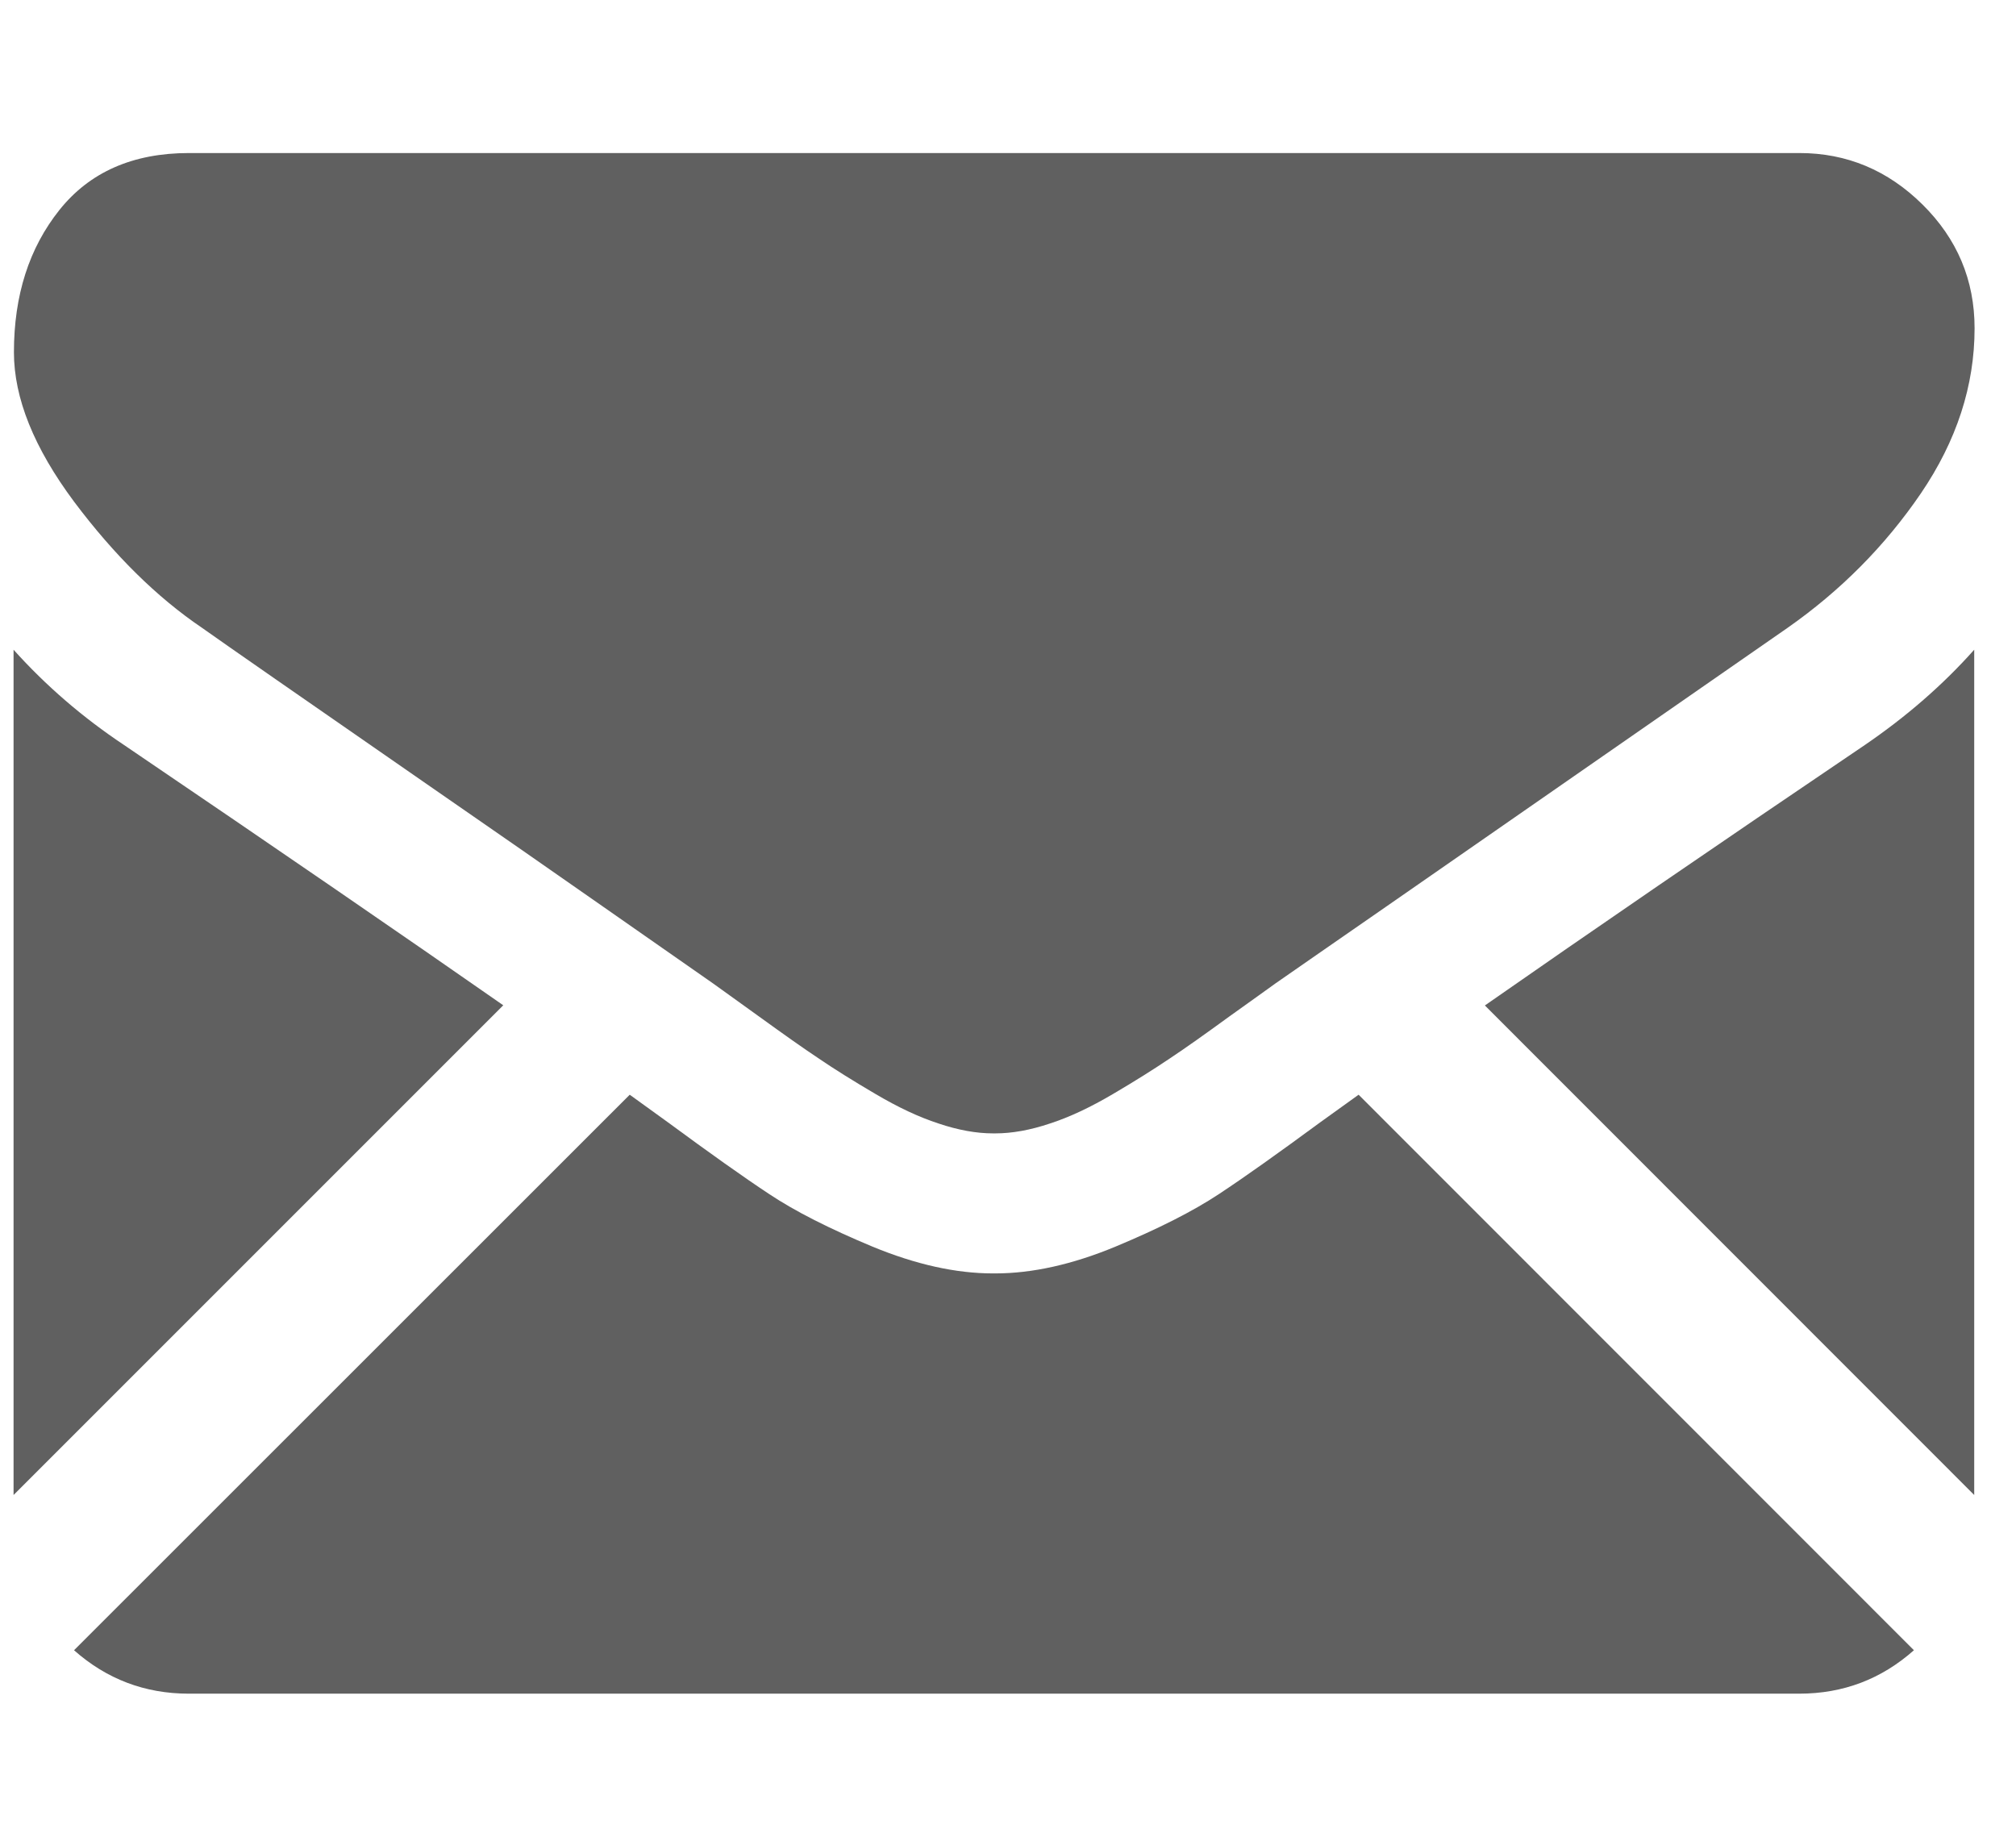
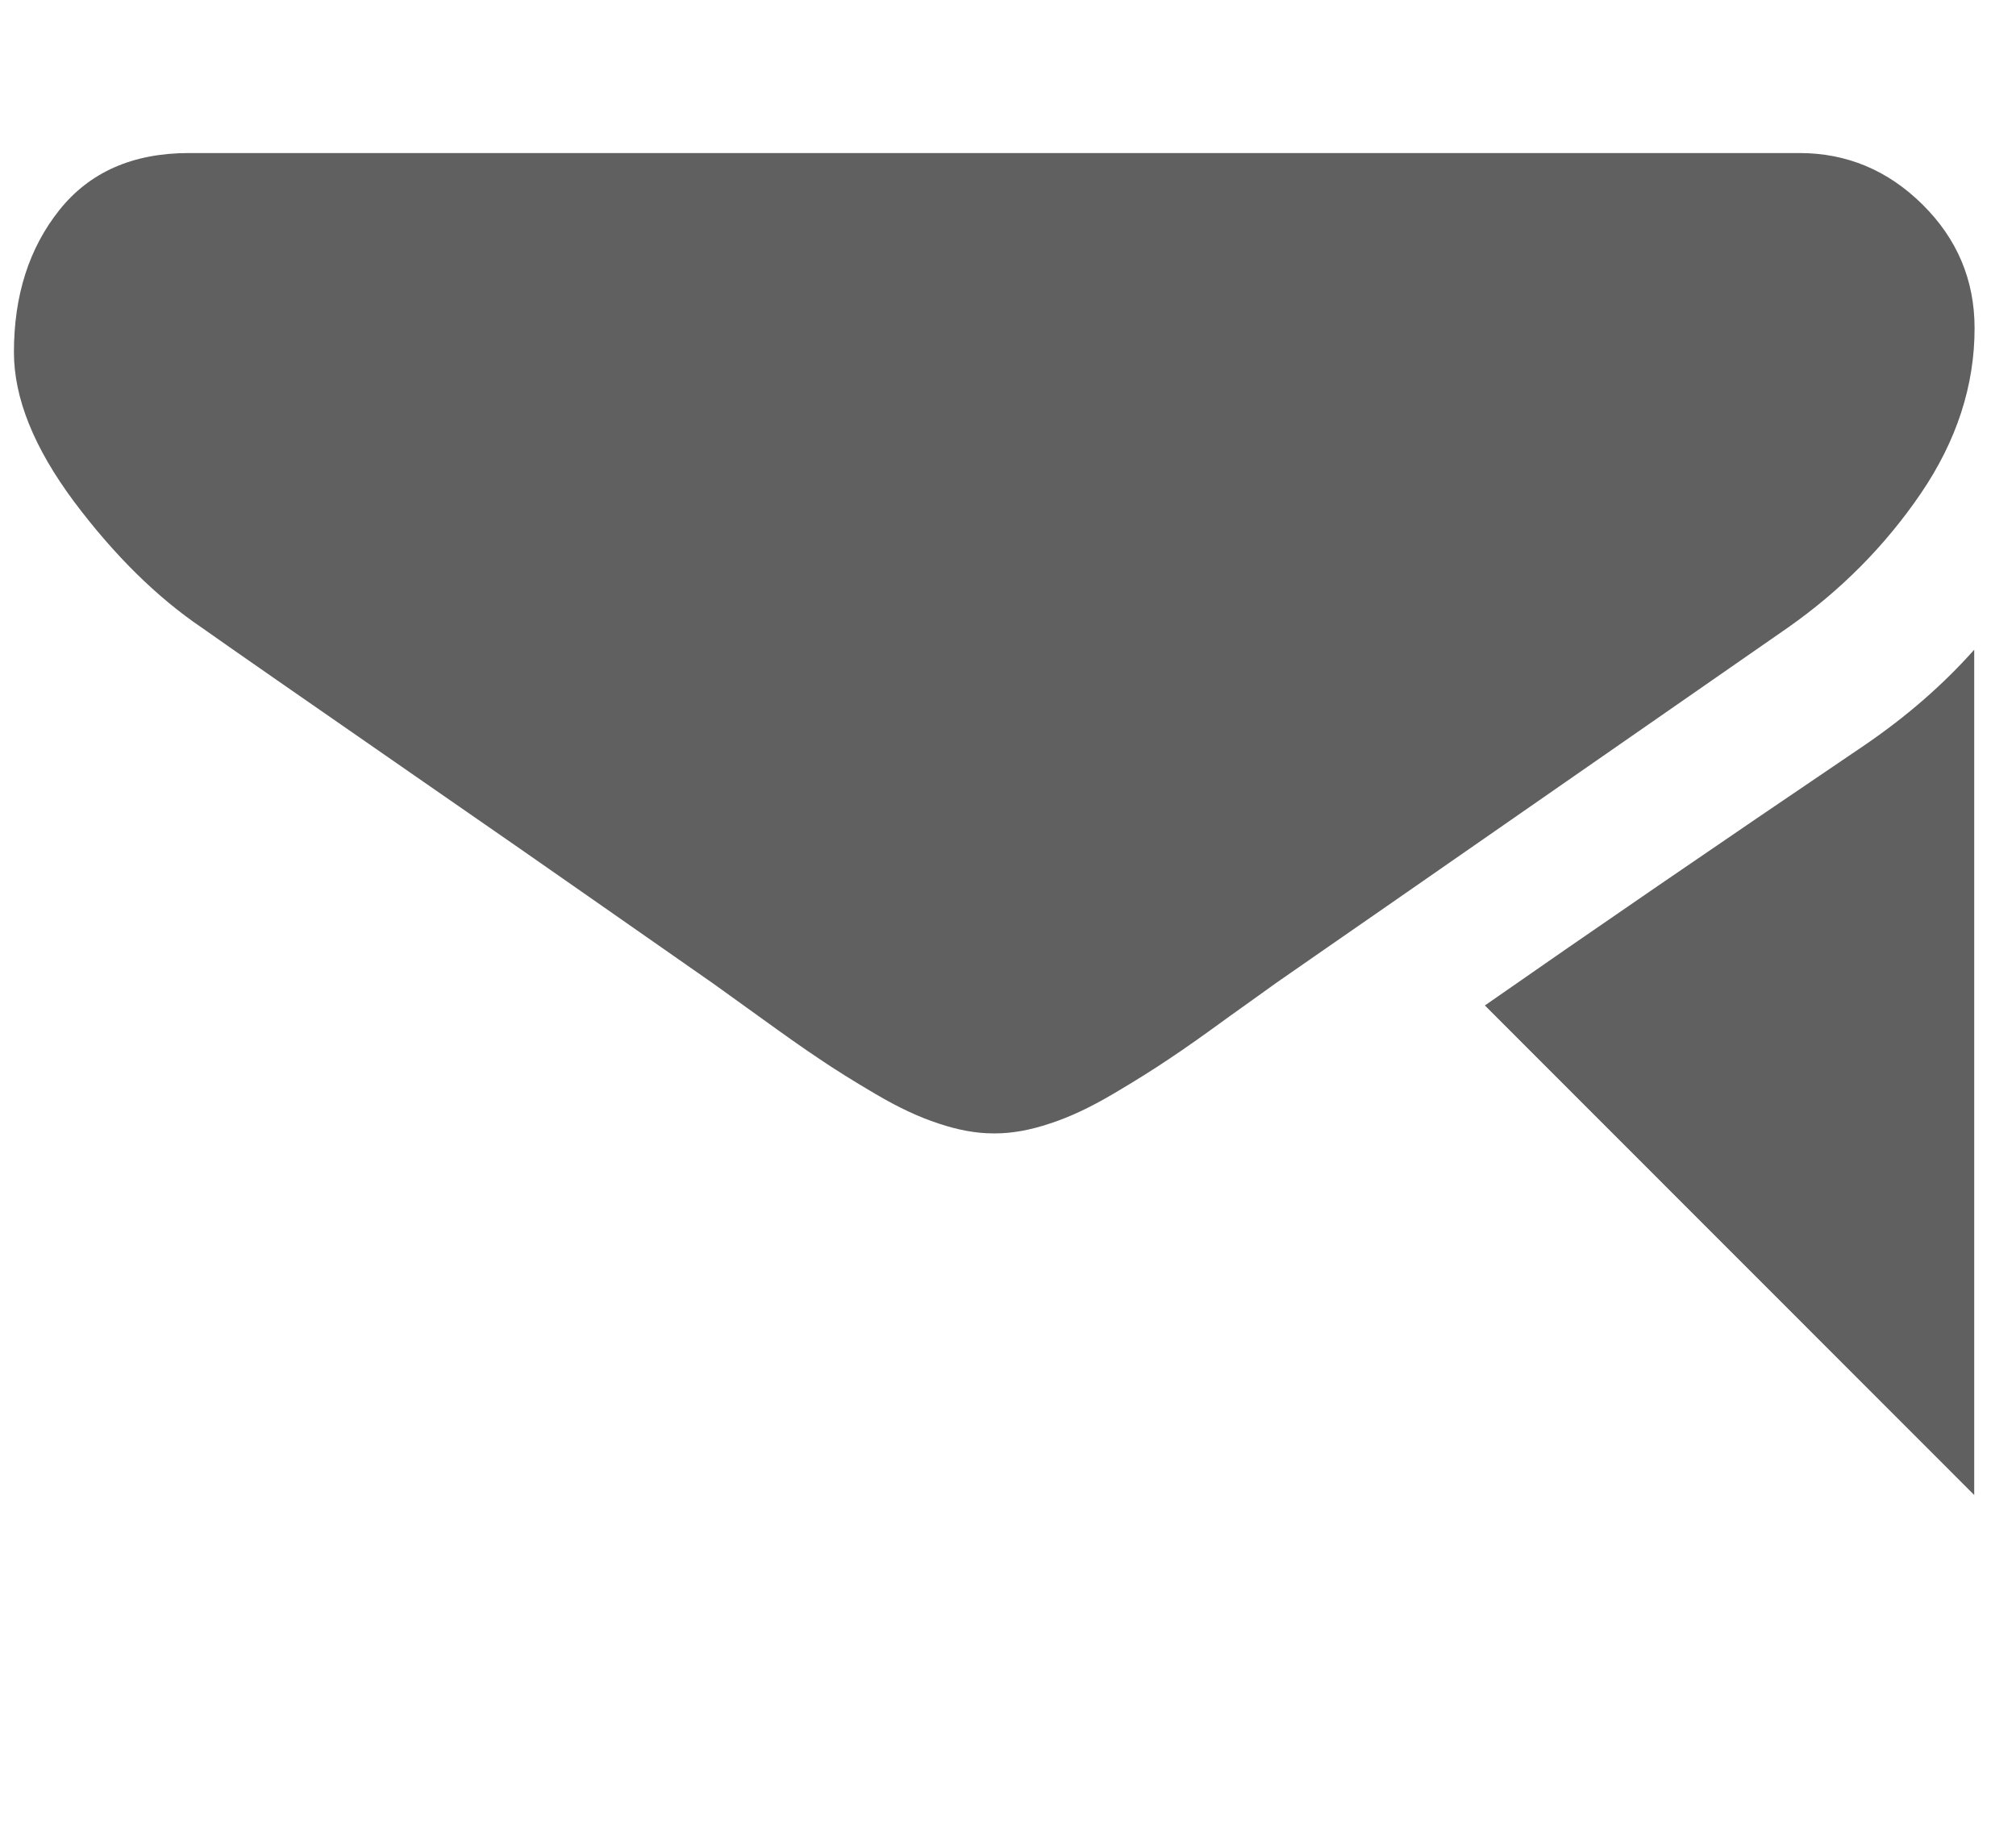
<svg xmlns="http://www.w3.org/2000/svg" width="11" height="10" viewBox="0 0 11 10" fill="none">
-   <path d="M9.817 9.241C10.058 9.241 10.266 9.161 10.443 9.004L7.413 5.973C7.34 6.026 7.269 6.076 7.203 6.124C6.976 6.291 6.792 6.422 6.651 6.515C6.509 6.609 6.321 6.704 6.086 6.802C5.852 6.899 5.633 6.948 5.43 6.948H5.424H5.418C5.215 6.948 4.996 6.899 4.761 6.802C4.526 6.704 4.338 6.609 4.197 6.515C4.056 6.422 3.872 6.291 3.645 6.124C3.582 6.078 3.511 6.027 3.436 5.973L0.404 9.004C0.581 9.161 0.79 9.241 1.03 9.241H9.817Z" fill="#606060" />
-   <path d="M0.677 4.065C0.45 3.914 0.249 3.74 0.074 3.545V8.157L2.746 5.485C2.211 5.112 1.523 4.639 0.677 4.065Z" fill="#606060" />
  <path d="M10.175 4.065C9.362 4.615 8.671 5.089 8.102 5.486L10.772 8.157V3.545C10.601 3.737 10.402 3.91 10.175 4.065Z" fill="#606060" />
  <path d="M9.818 0.835H1.031C0.725 0.835 0.489 0.939 0.324 1.146C0.159 1.353 0.076 1.611 0.076 1.922C0.076 2.173 0.186 2.444 0.404 2.737C0.623 3.029 0.856 3.259 1.103 3.426C1.238 3.522 1.646 3.805 2.327 4.277C2.694 4.531 3.014 4.753 3.288 4.945C3.522 5.108 3.724 5.249 3.891 5.366C3.91 5.38 3.94 5.401 3.98 5.43C4.023 5.461 4.077 5.5 4.144 5.548C4.274 5.642 4.381 5.718 4.467 5.775C4.552 5.833 4.656 5.898 4.777 5.969C4.899 6.041 5.013 6.095 5.121 6.13C5.228 6.166 5.327 6.184 5.419 6.184H5.425H5.431C5.522 6.184 5.622 6.166 5.729 6.13C5.837 6.095 5.951 6.041 6.073 5.969C6.194 5.898 6.297 5.833 6.383 5.775C6.469 5.718 6.576 5.642 6.705 5.548C6.772 5.5 6.827 5.461 6.87 5.43C6.91 5.401 6.94 5.38 6.959 5.366C7.089 5.276 7.291 5.135 7.563 4.947C8.058 4.603 8.787 4.097 9.753 3.426C10.043 3.223 10.286 2.978 10.481 2.692C10.676 2.405 10.774 2.105 10.774 1.791C10.774 1.528 10.679 1.303 10.49 1.116C10.301 0.929 10.077 0.835 9.818 0.835Z" fill="#606060" />
</svg>